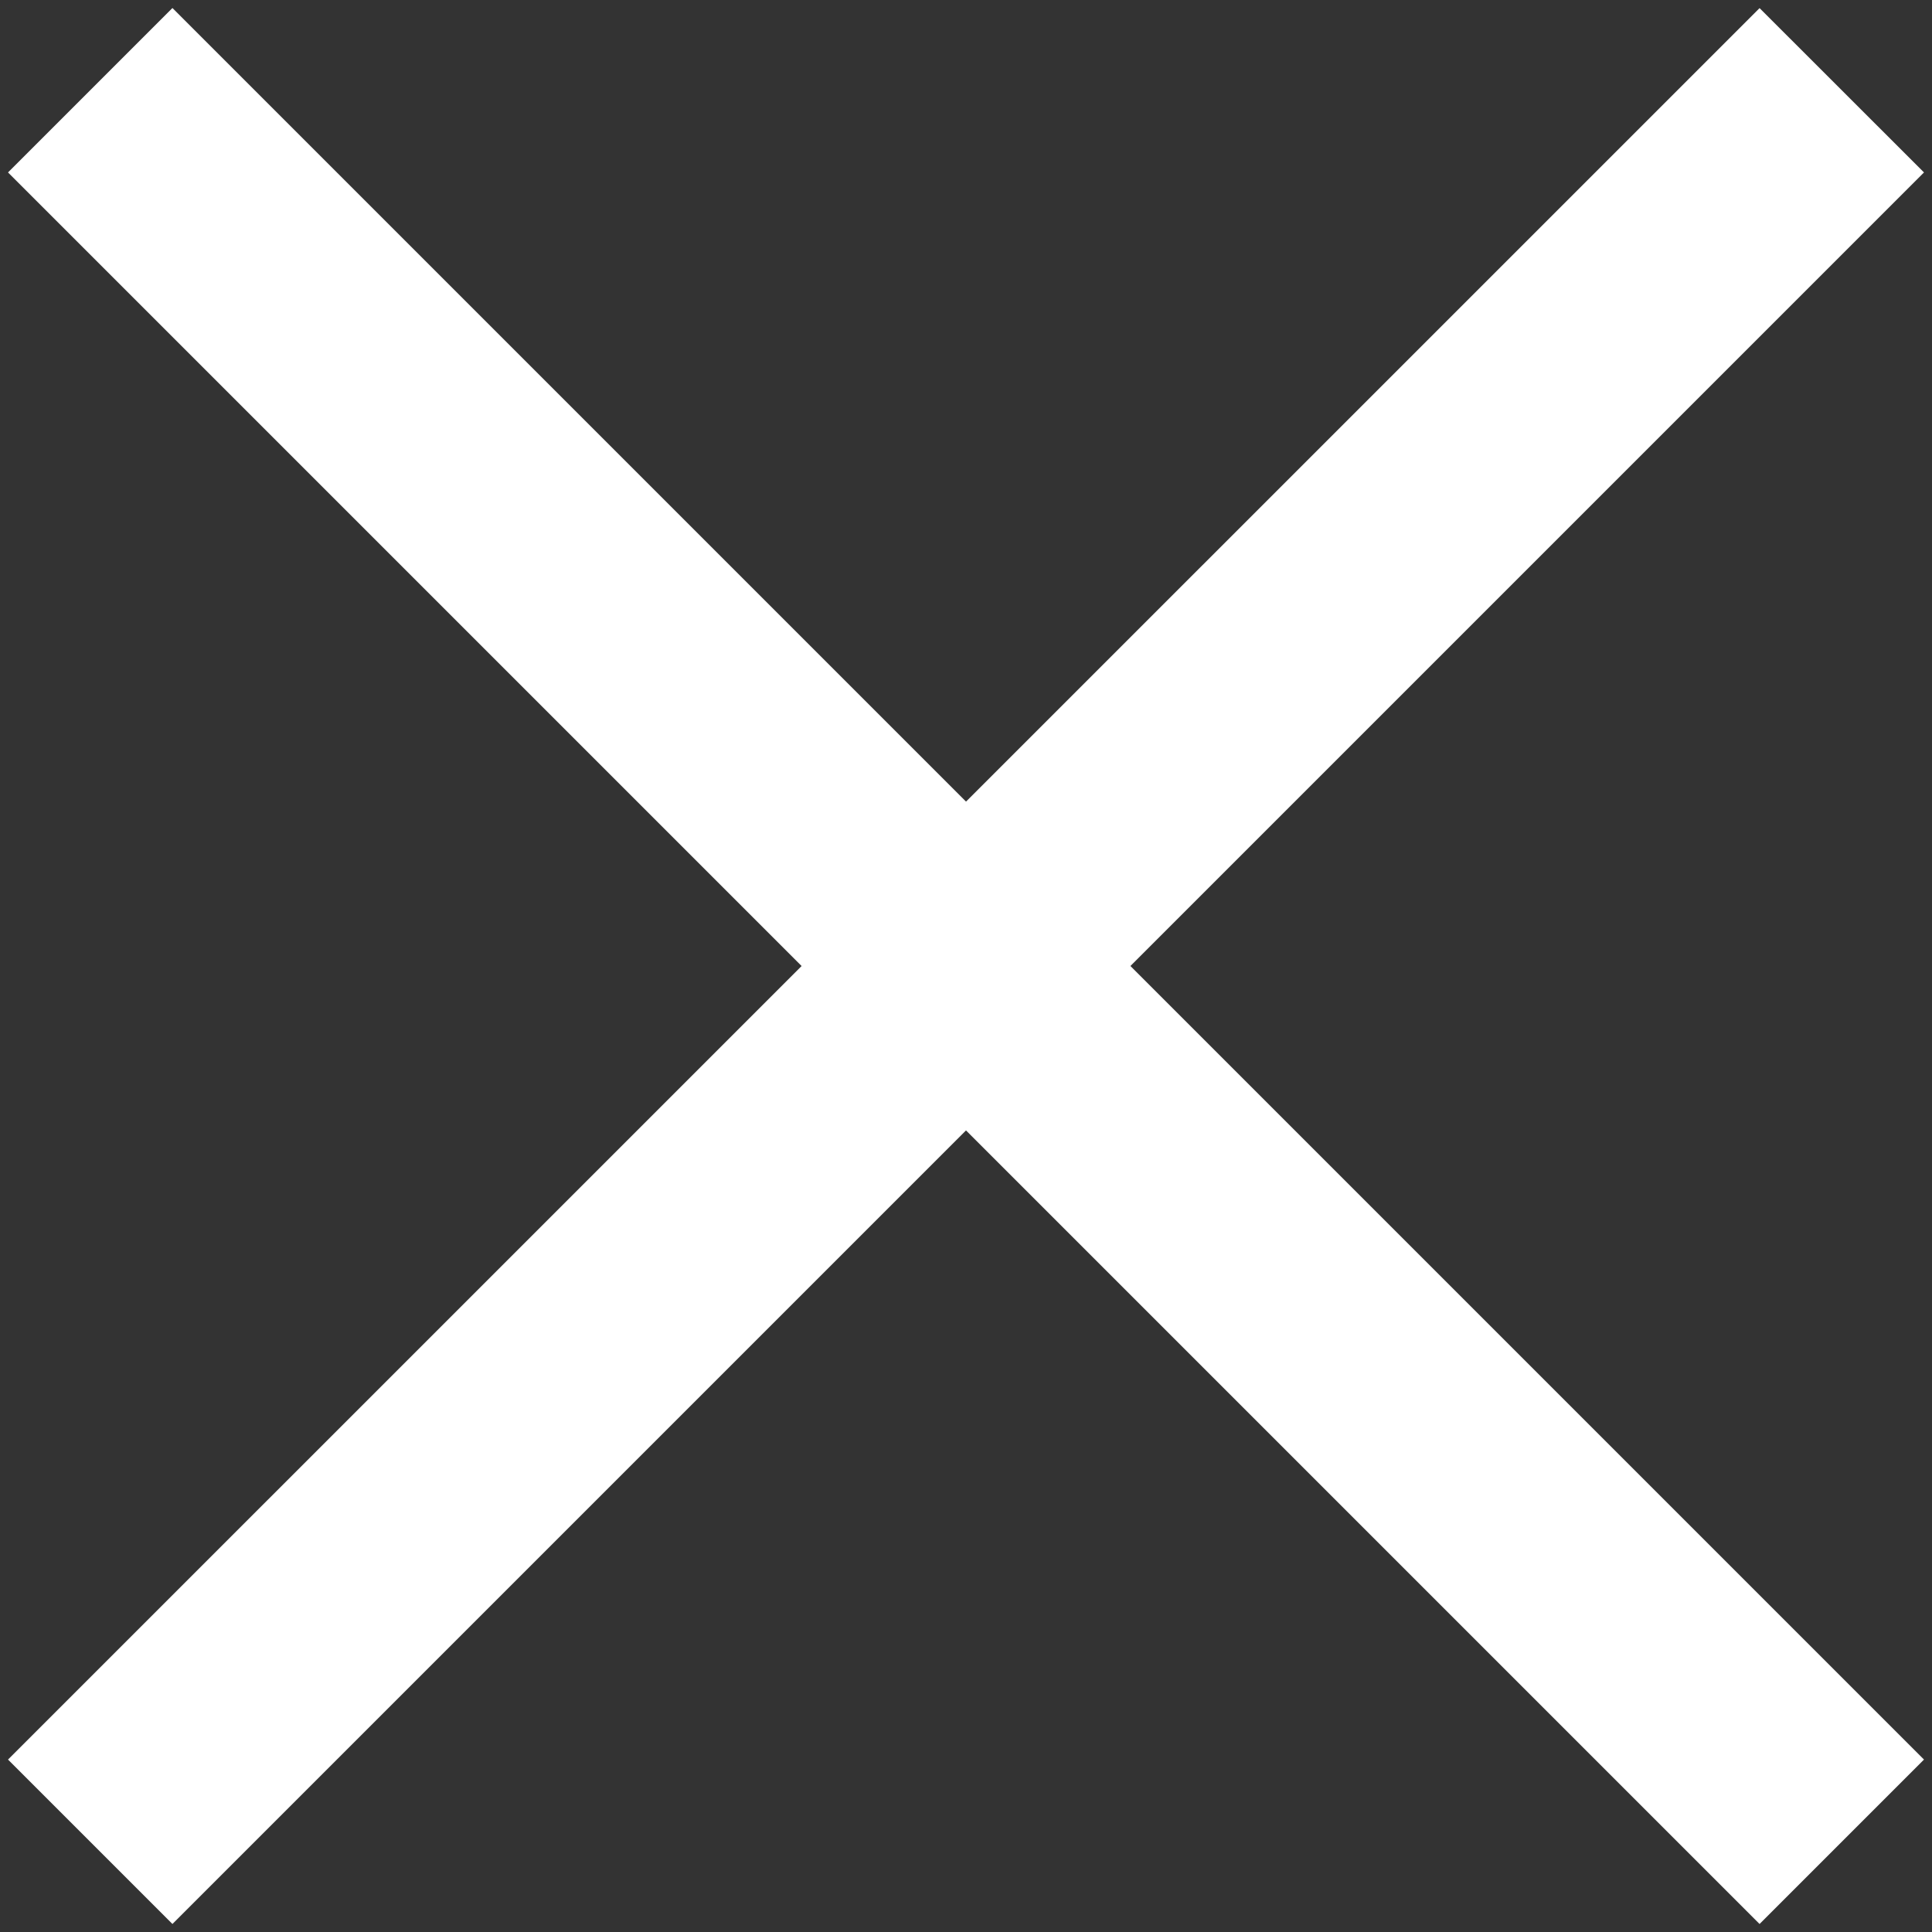
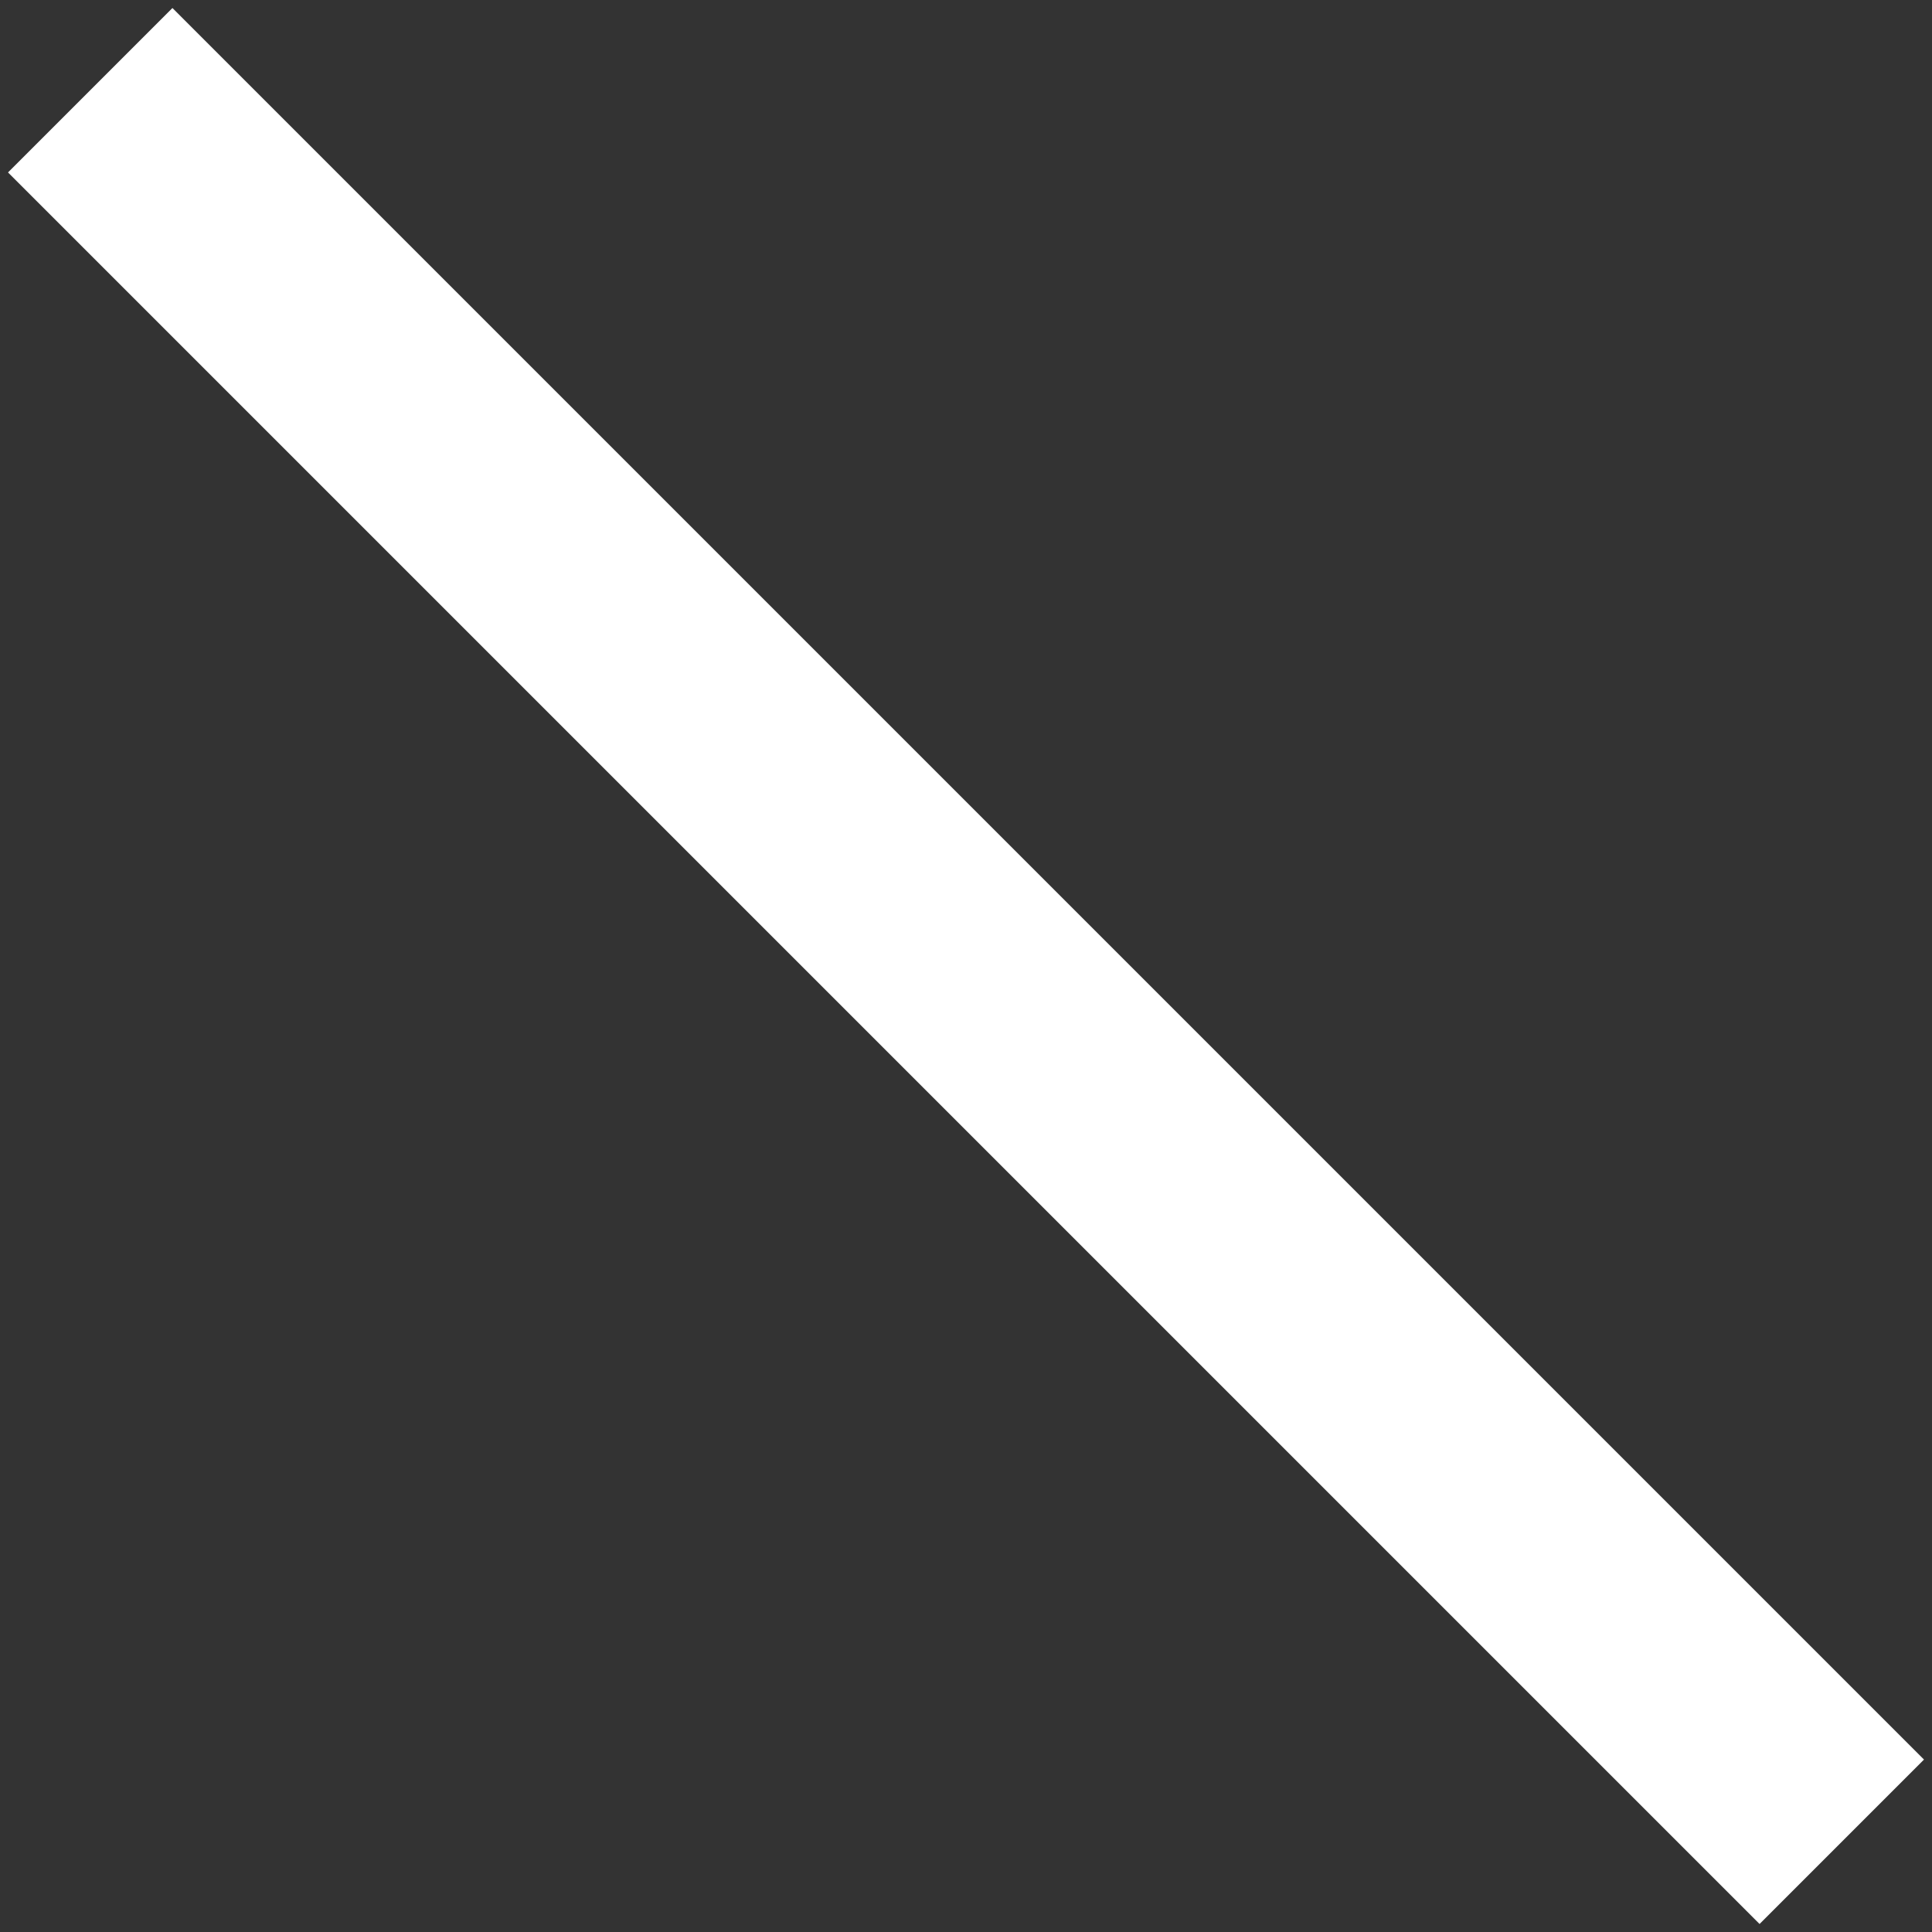
<svg xmlns="http://www.w3.org/2000/svg" width="20" height="20" viewBox="0 0 20 20" fill="none">
  <rect x="0" y="0" width="20" height="20" fill="#333333" stroke="none" />
  <path fill-rule="evenodd" clip-rule="evenodd" d="M18.215 19.917L0.083 1.785L1.785 0.083L19.917 18.215L18.215 19.917Z" fill="white" />
-   <path fill-rule="evenodd" clip-rule="evenodd" d="M19.917 1.785L1.785 19.917L0.083 18.215L18.215 0.084L19.917 1.785Z" fill="white" />
</svg>